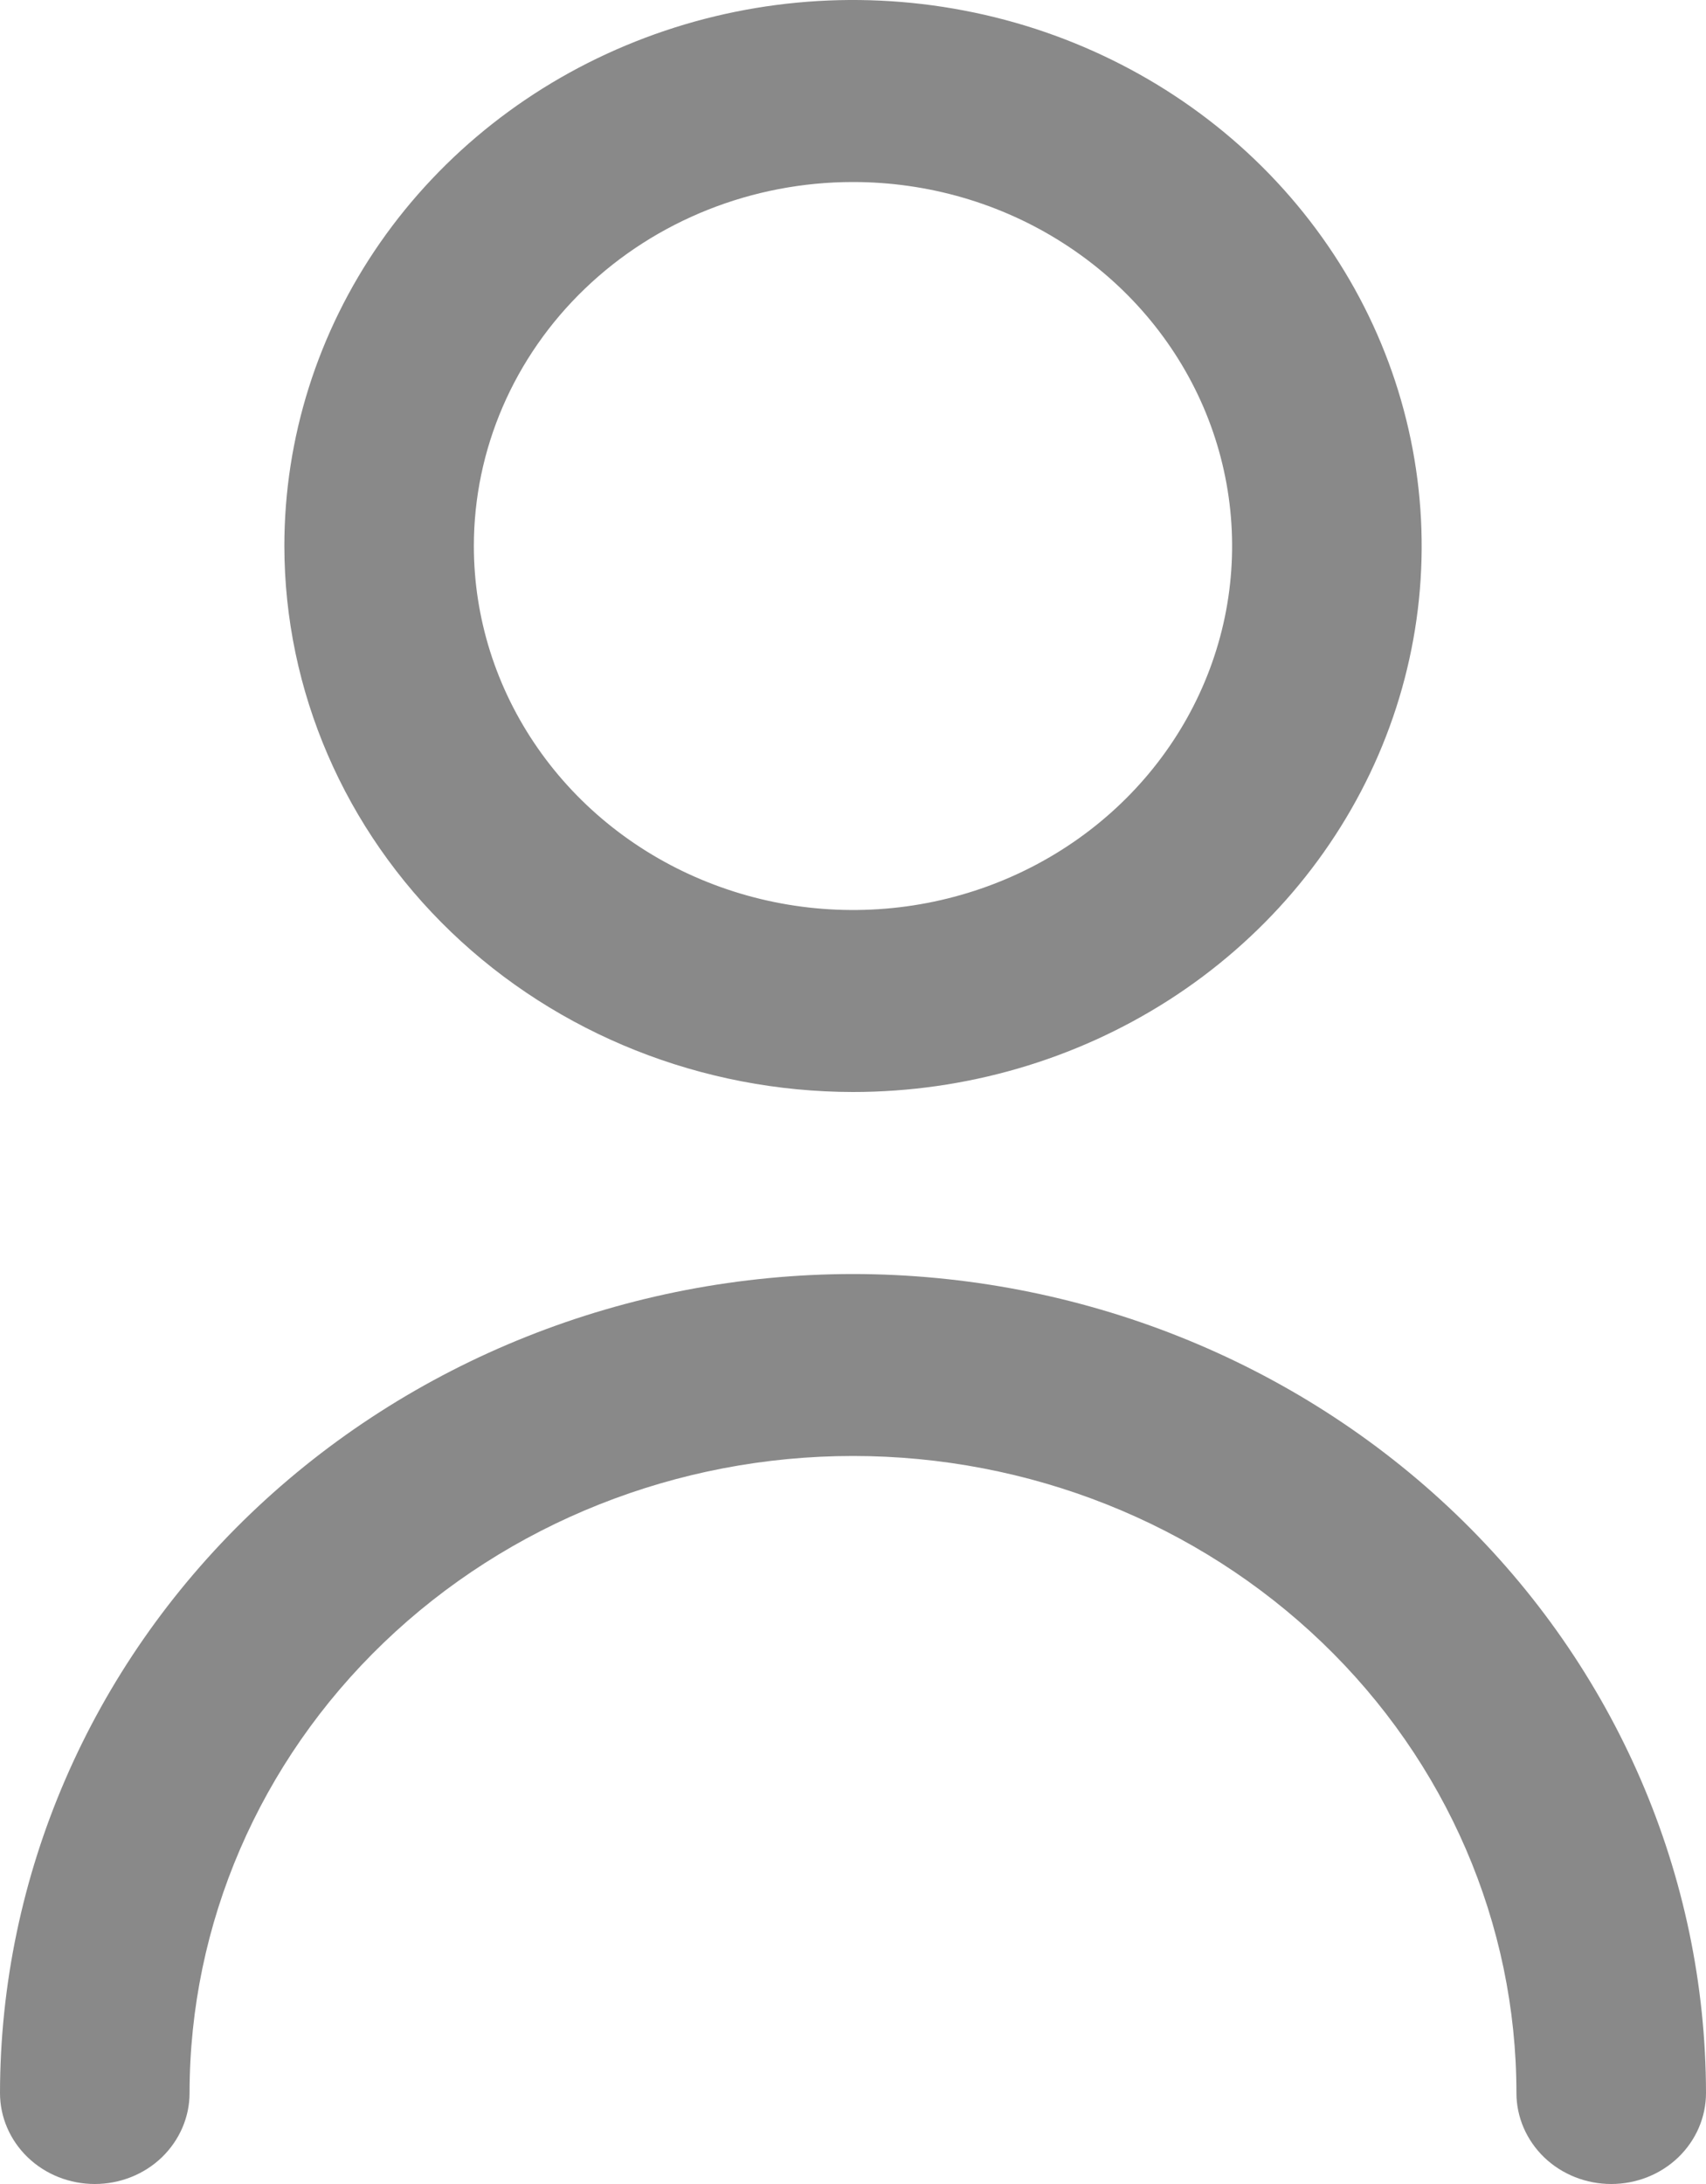
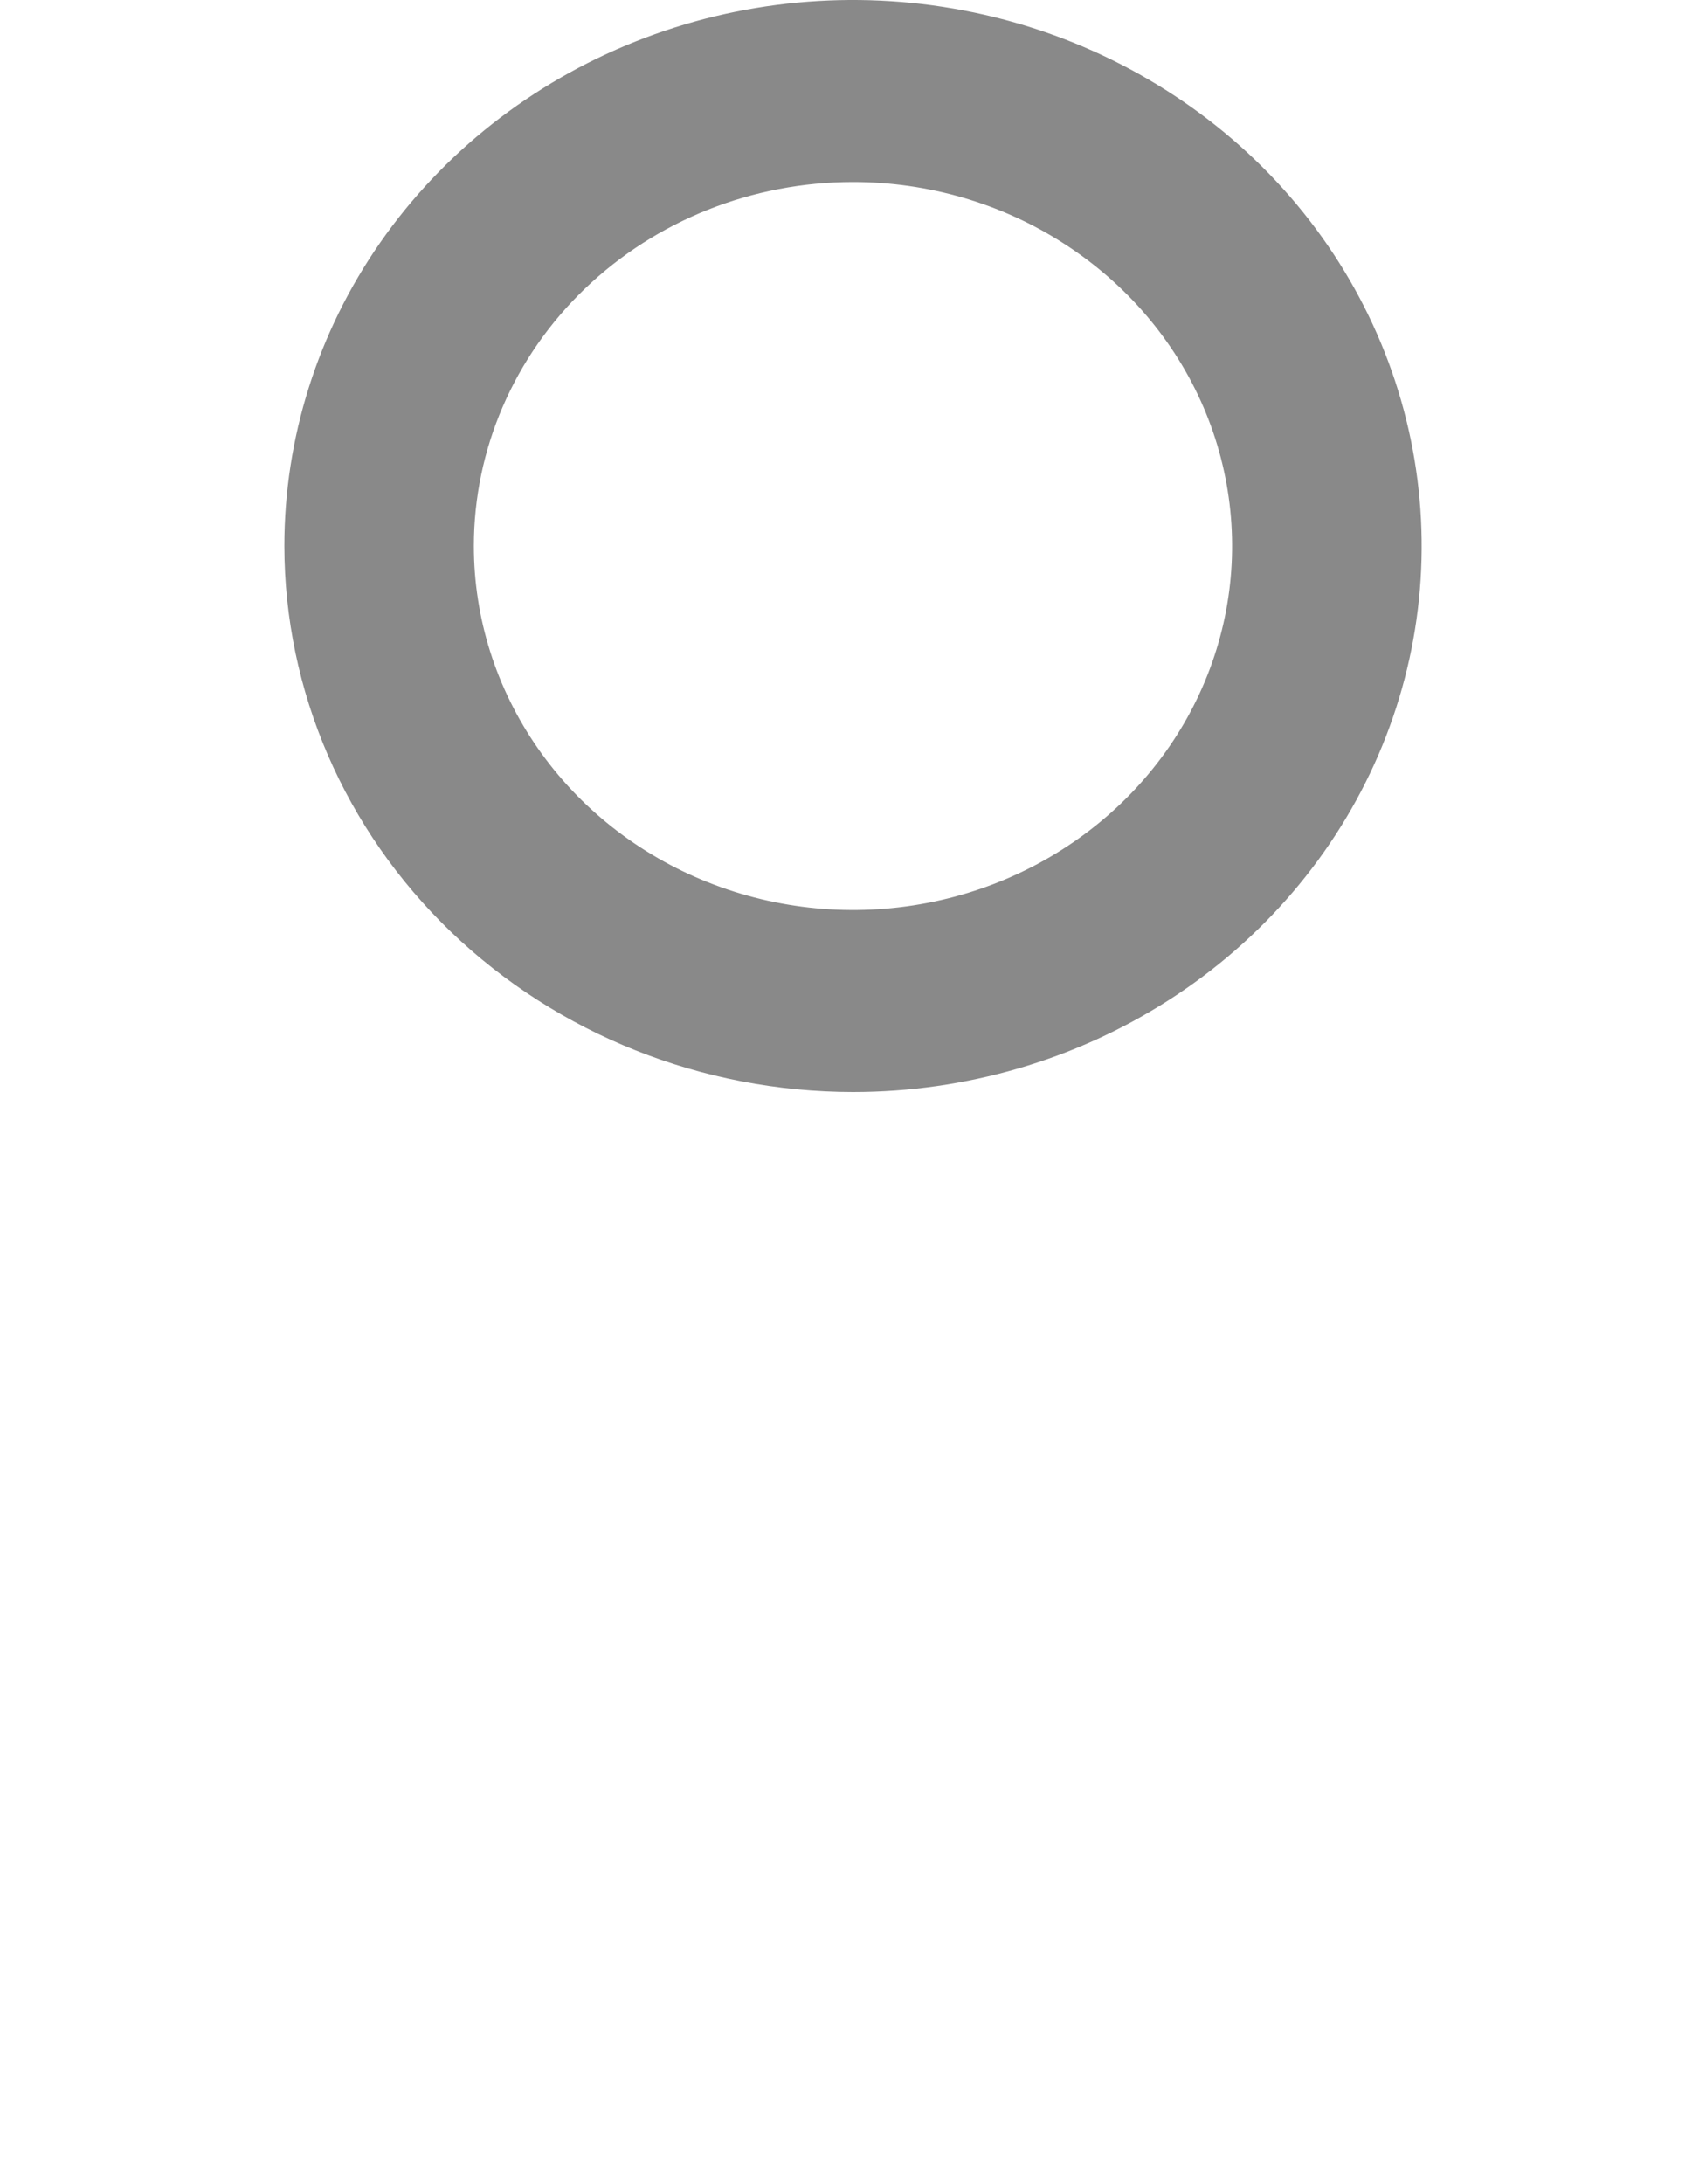
<svg xmlns="http://www.w3.org/2000/svg" width="25" height="32" viewBox="0 0 25 32" fill="none">
  <path d="M12.5 16C14.148 16 15.759 15.531 17.13 14.652C18.5 13.773 19.568 12.523 20.199 11.062C20.83 9.6 20.995 7.991 20.673 6.439C20.352 4.887 19.558 3.462 18.393 2.343C17.227 1.224 15.742 0.462 14.126 0.154C12.509 -0.155 10.834 0.003 9.311 0.609C7.788 1.214 6.487 2.24 5.571 3.555C4.655 4.871 4.167 6.418 4.167 8C4.169 10.121 5.048 12.155 6.61 13.655C8.172 15.154 10.29 15.998 12.5 16ZM12.5 2.667C13.599 2.667 14.673 2.979 15.586 3.566C16.5 4.152 17.212 4.984 17.633 5.959C18.053 6.934 18.163 8.006 17.949 9.04C17.734 10.075 17.205 11.025 16.428 11.771C15.651 12.517 14.662 13.025 13.584 13.231C12.506 13.437 11.389 13.331 10.374 12.927C9.359 12.524 8.491 11.84 7.881 10.963C7.27 10.086 6.944 9.055 6.944 8C6.944 6.586 7.53 5.229 8.572 4.229C9.614 3.229 11.027 2.667 12.5 2.667Z" fill="#898989" />
-   <path d="M12.5 18.667C9.186 18.67 6.009 19.936 3.665 22.185C1.322 24.435 0.004 27.485 0 30.667C0 31.02 0.146 31.359 0.407 31.61C0.667 31.86 1.021 32 1.389 32C1.757 32 2.111 31.86 2.371 31.61C2.631 31.359 2.778 31.02 2.778 30.667C2.778 28.191 3.802 25.817 5.625 24.067C7.449 22.317 9.922 21.333 12.5 21.333C15.079 21.333 17.551 22.317 19.375 24.067C21.198 25.817 22.222 28.191 22.222 30.667C22.222 31.02 22.369 31.359 22.629 31.61C22.89 31.86 23.243 32 23.611 32C23.98 32 24.333 31.86 24.593 31.61C24.854 31.359 25 31.02 25 30.667C24.996 27.485 23.678 24.435 21.335 22.185C18.991 19.936 15.814 18.67 12.5 18.667Z" fill="#898989" />
</svg>